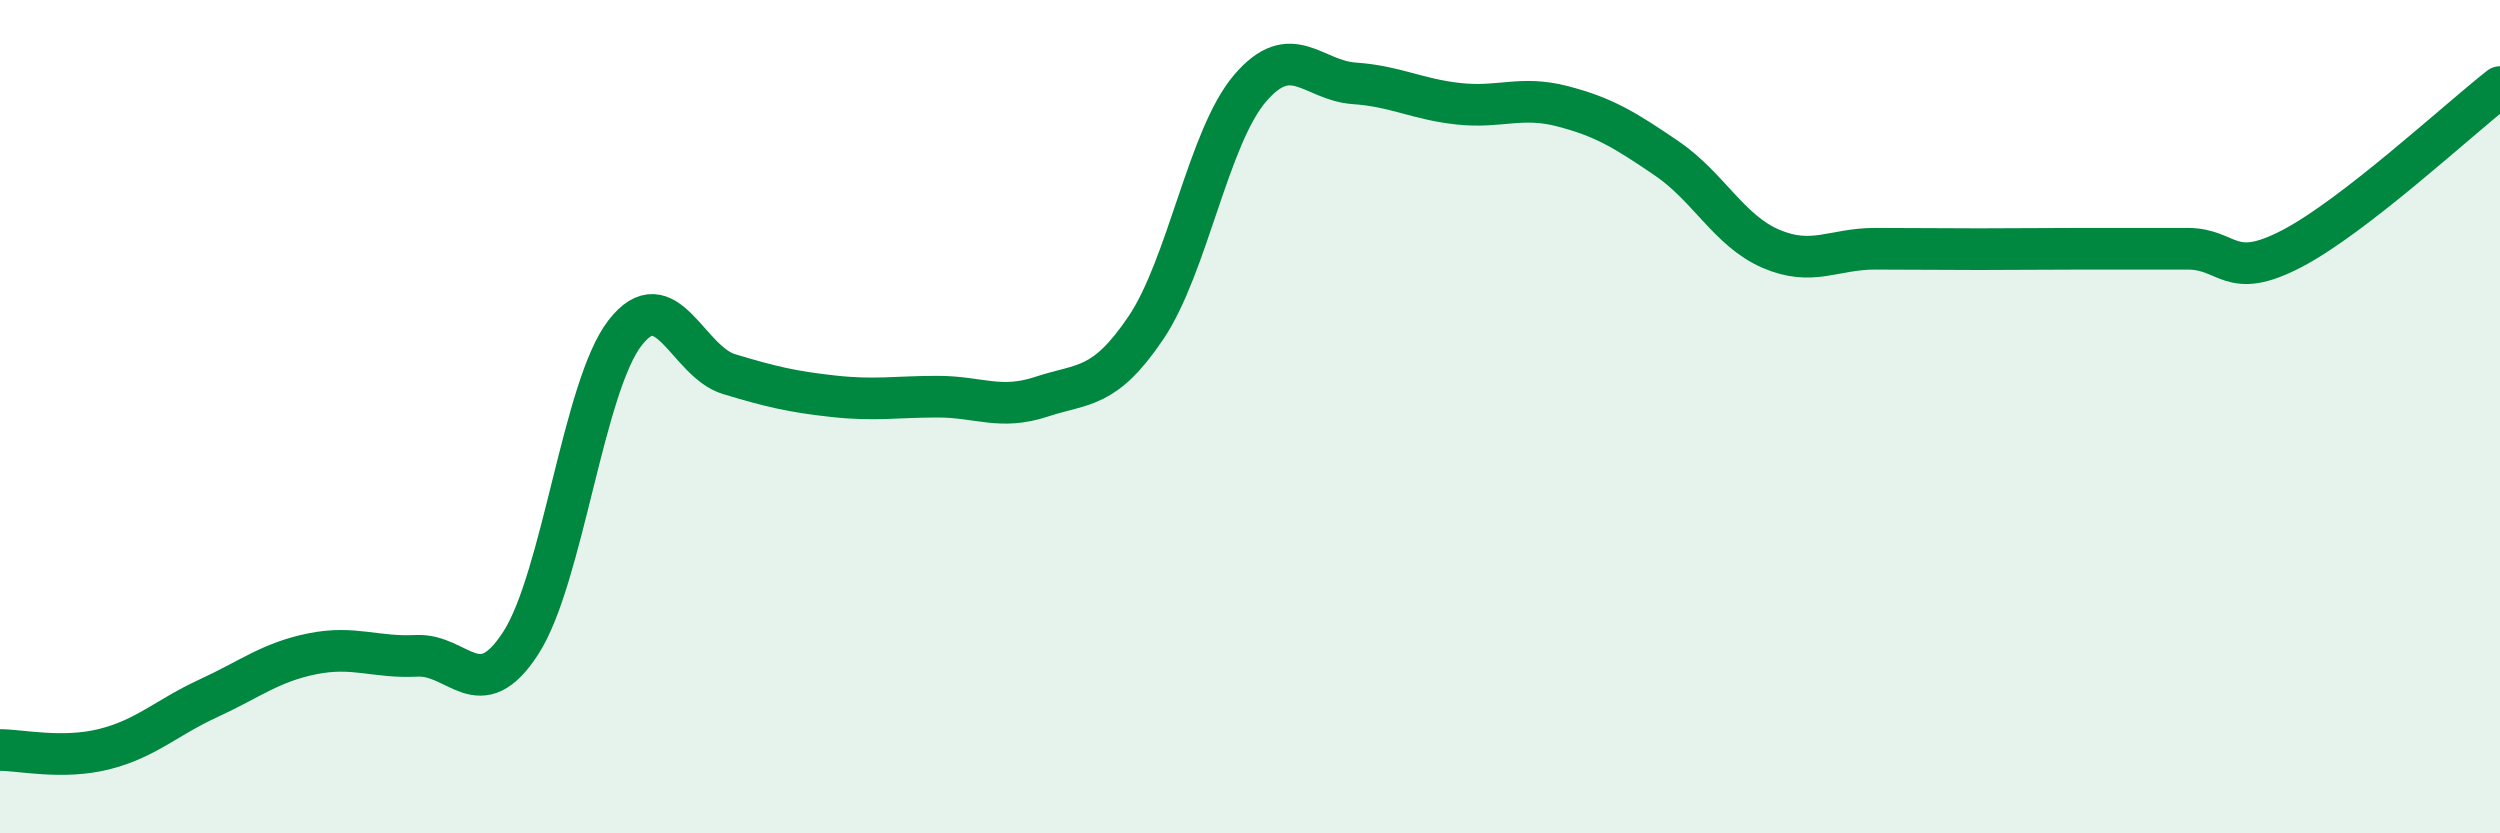
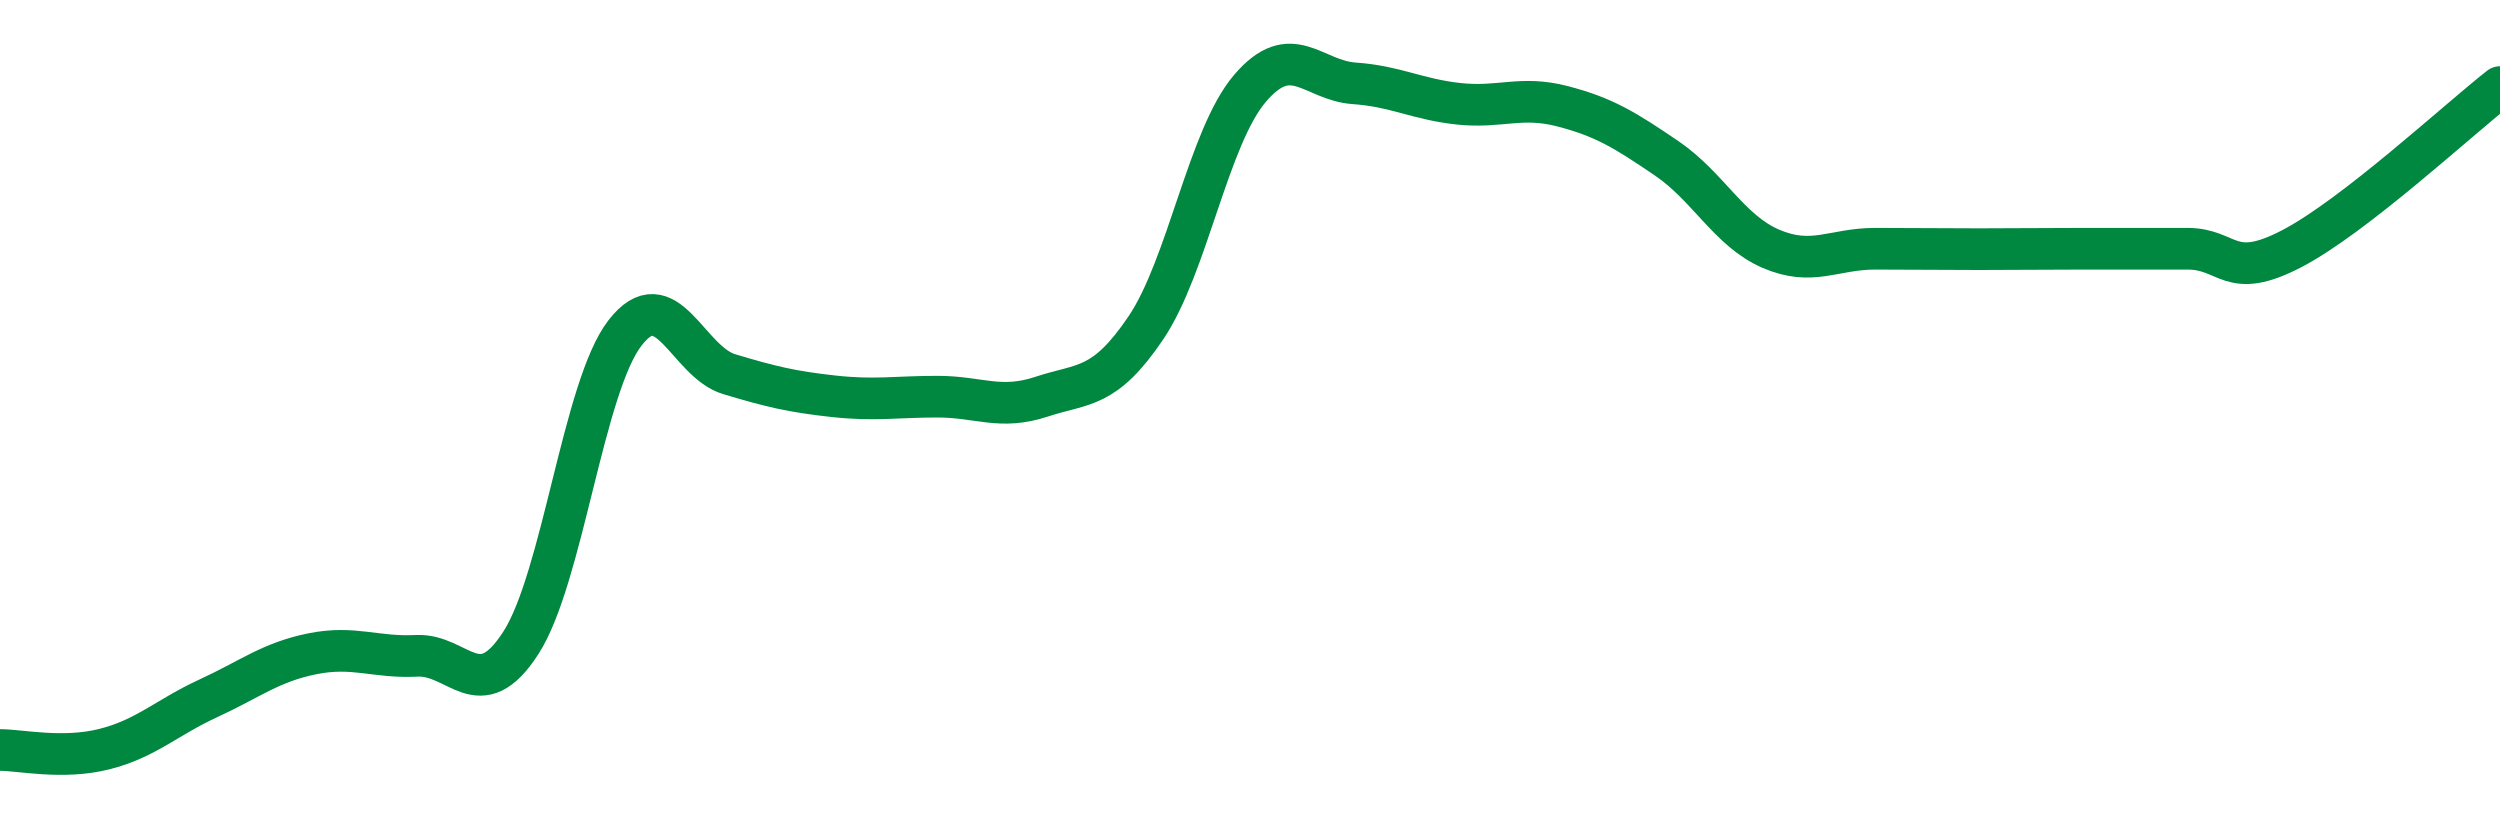
<svg xmlns="http://www.w3.org/2000/svg" width="60" height="20" viewBox="0 0 60 20">
-   <path d="M 0,18 C 0.5,18 1.5,18.23 2.5,17.98 C 3.5,17.73 4,17.22 5,16.76 C 6,16.3 6.5,15.89 7.5,15.69 C 8.5,15.49 9,15.79 10,15.74 C 11,15.69 11.5,16.98 12.5,15.43 C 13.5,13.88 14,9.28 15,7.99 C 16,6.7 16.5,8.68 17.5,8.98 C 18.5,9.28 19,9.4 20,9.51 C 21,9.62 21.5,9.52 22.5,9.52 C 23.5,9.52 24,9.85 25,9.52 C 26,9.19 26.5,9.35 27.5,7.87 C 28.5,6.39 29,3.29 30,2.12 C 31,0.95 31.5,1.93 32.5,2 C 33.5,2.07 34,2.38 35,2.49 C 36,2.6 36.5,2.29 37.5,2.55 C 38.5,2.81 39,3.12 40,3.8 C 41,4.48 41.5,5.54 42.5,5.97 C 43.5,6.4 44,5.97 45,5.97 C 46,5.97 46.5,5.98 47.5,5.98 C 48.5,5.98 49,5.97 50,5.97 C 51,5.97 51.5,5.97 52.5,5.97 C 53.5,5.97 53.5,6.75 55,5.97 C 56.5,5.19 59,2.87 60,2.09L60 20L0 20Z" fill="#008740" opacity="0.1" stroke-linecap="round" stroke-linejoin="round" />
  <path d="M 0,18 C 0.5,18 1.5,18.23 2.5,17.98 C 3.5,17.73 4,17.22 5,16.76 C 6,16.3 6.5,15.89 7.5,15.69 C 8.5,15.49 9,15.79 10,15.74 C 11,15.69 11.5,16.98 12.5,15.43 C 13.5,13.88 14,9.28 15,7.99 C 16,6.7 16.5,8.68 17.5,8.98 C 18.5,9.28 19,9.4 20,9.51 C 21,9.62 21.5,9.52 22.5,9.52 C 23.5,9.52 24,9.85 25,9.52 C 26,9.19 26.5,9.35 27.5,7.87 C 28.5,6.39 29,3.29 30,2.12 C 31,0.95 31.5,1.93 32.5,2 C 33.5,2.07 34,2.38 35,2.49 C 36,2.6 36.5,2.29 37.5,2.55 C 38.5,2.81 39,3.12 40,3.8 C 41,4.48 41.5,5.54 42.5,5.97 C 43.5,6.4 44,5.97 45,5.97 C 46,5.97 46.5,5.98 47.5,5.98 C 48.5,5.98 49,5.97 50,5.97 C 51,5.97 51.5,5.97 52.5,5.97 C 53.5,5.97 53.5,6.75 55,5.97 C 56.5,5.19 59,2.87 60,2.09" stroke="#008740" stroke-width="1" fill="none" stroke-linecap="round" stroke-linejoin="round" />
</svg>